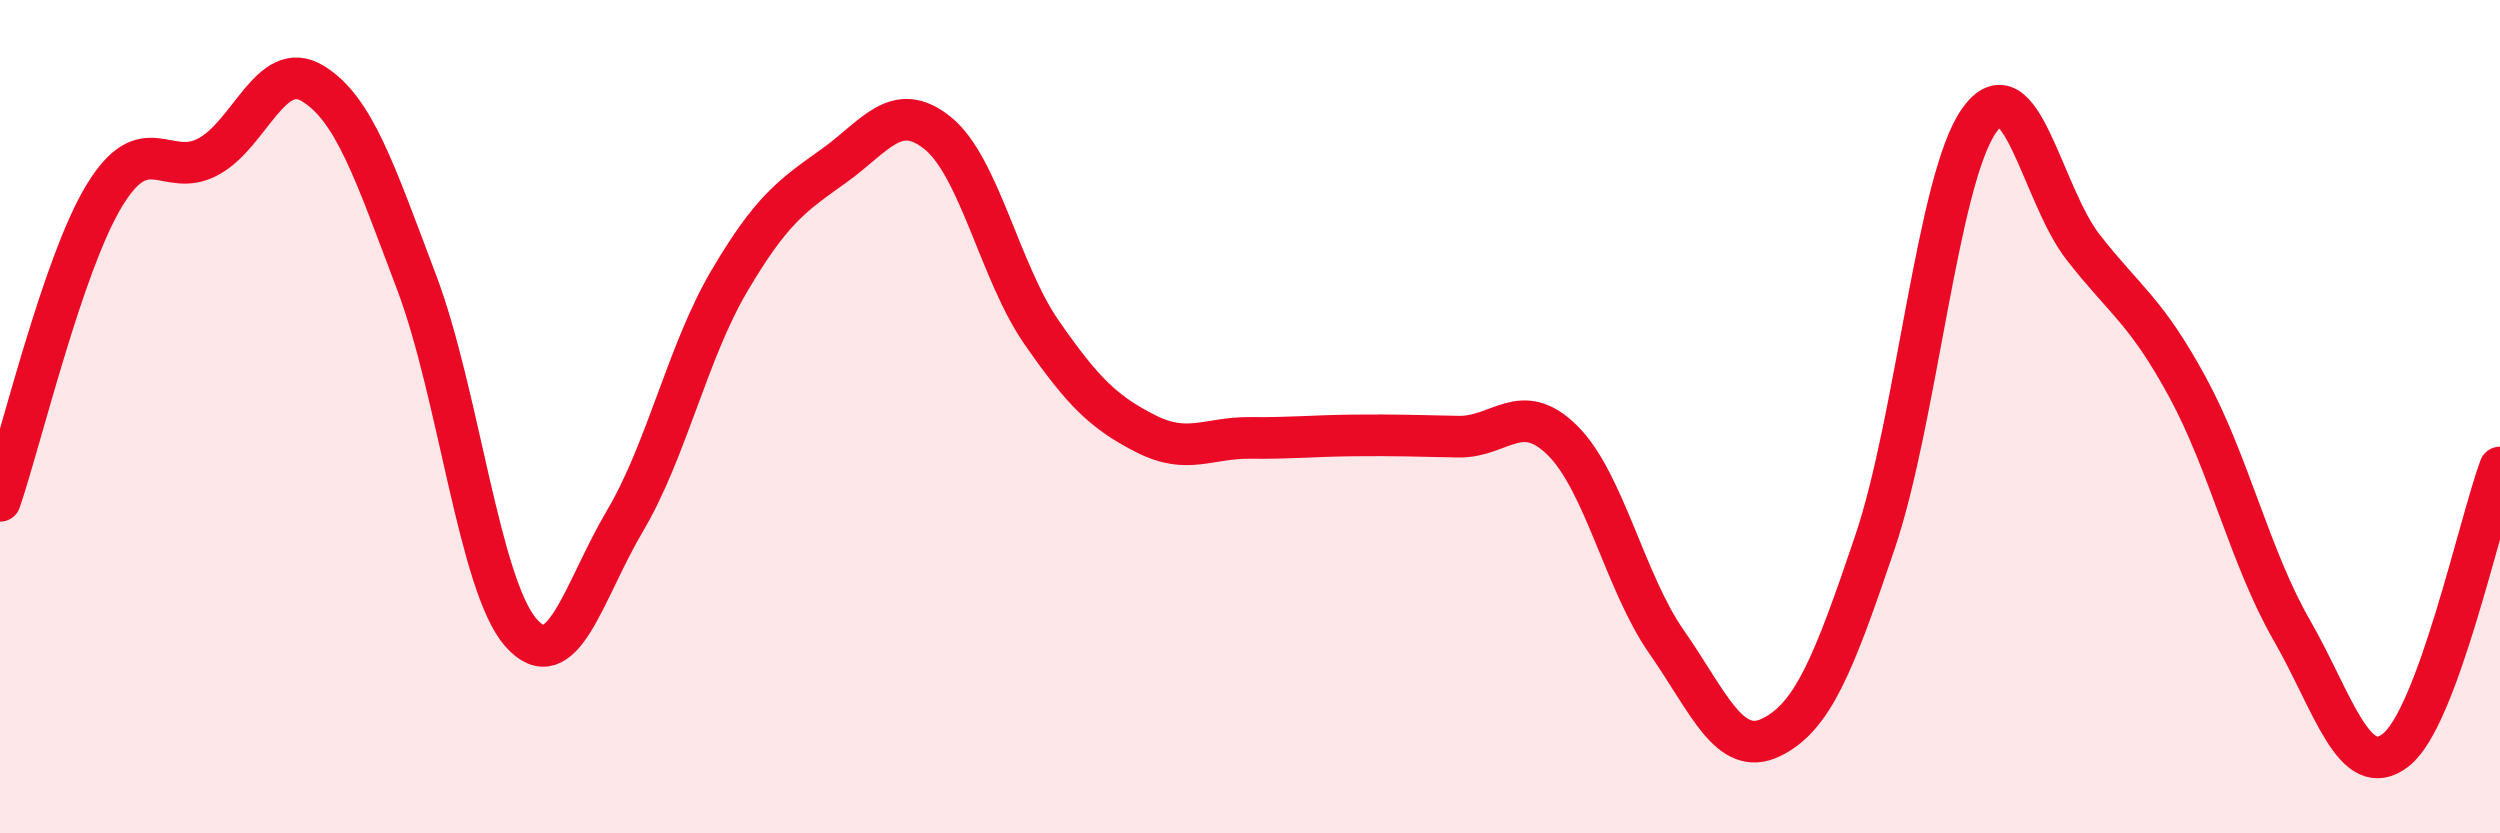
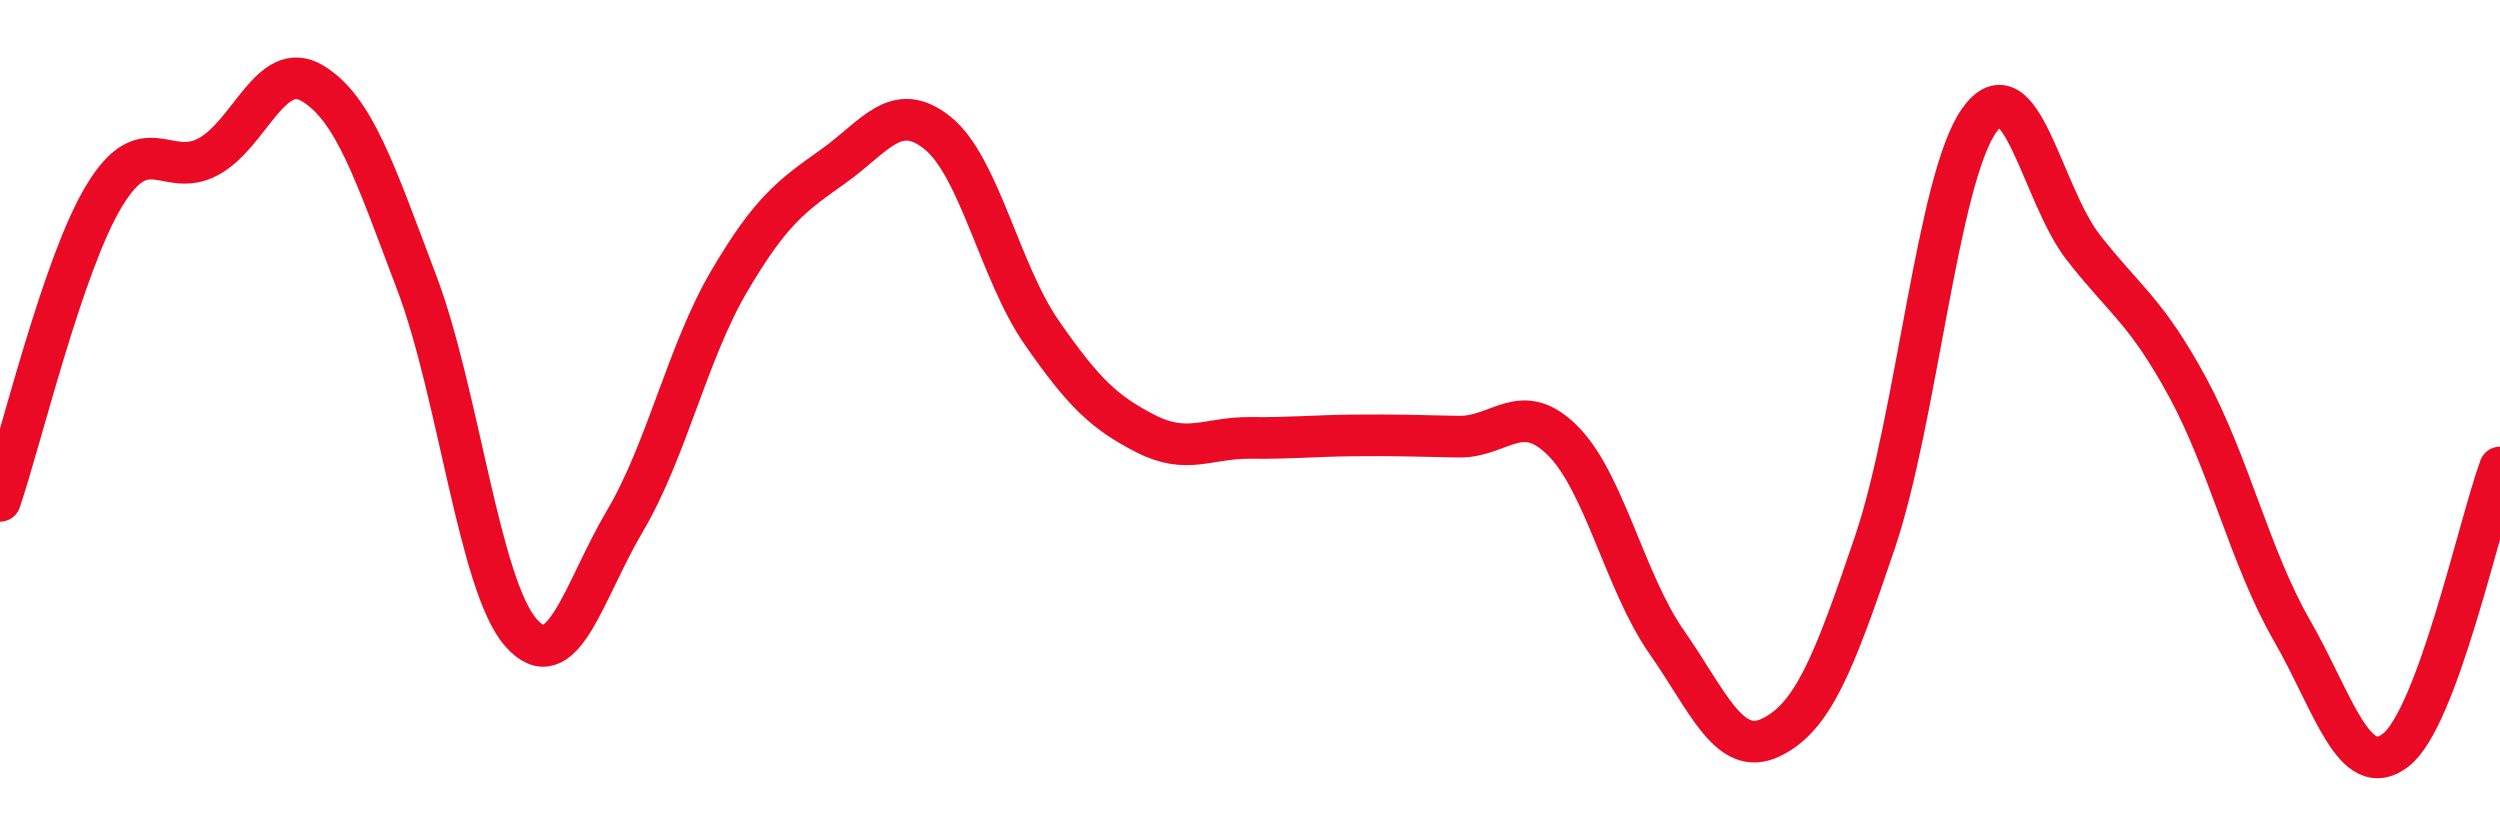
<svg xmlns="http://www.w3.org/2000/svg" width="60" height="20" viewBox="0 0 60 20">
-   <path d="M 0,12.02 C 0.5,10.56 1.5,6.35 2.5,4.7 C 3.5,3.05 4,4.3 5,3.76 C 6,3.22 6.5,1.4 7.5,2 C 8.5,2.6 9,4.14 10,6.78 C 11,9.42 11.5,14.04 12.5,15.18 C 13.5,16.32 14,14.19 15,12.5 C 16,10.81 16.5,8.45 17.5,6.75 C 18.5,5.05 19,4.7 20,3.99 C 21,3.28 21.5,2.39 22.5,3.19 C 23.5,3.99 24,6.54 25,7.98 C 26,9.42 26.5,9.9 27.5,10.41 C 28.5,10.92 29,10.5 30,10.51 C 31,10.52 31.5,10.46 32.5,10.45 C 33.5,10.44 34,10.46 35,10.48 C 36,10.5 36.5,9.58 37.5,10.57 C 38.5,11.56 39,13.98 40,15.41 C 41,16.84 41.5,18.18 42.5,17.7 C 43.5,17.22 44,15.97 45,13.01 C 46,10.05 46.5,4.3 47.5,2.89 C 48.5,1.48 49,4.66 50,5.94 C 51,7.22 51.5,7.45 52.5,9.29 C 53.5,11.13 54,13.38 55,15.12 C 56,16.86 56.5,18.78 57.5,18 C 58.5,17.22 59.5,12.58 60,11.22L60 20L0 20Z" fill="#EB0A25" opacity="0.1" stroke-linecap="round" stroke-linejoin="round" />
  <path d="M 0,12.02 C 0.5,10.56 1.5,6.35 2.5,4.7 C 3.5,3.05 4,4.3 5,3.76 C 6,3.22 6.5,1.4 7.5,2 C 8.5,2.6 9,4.14 10,6.78 C 11,9.42 11.5,14.04 12.5,15.18 C 13.5,16.32 14,14.19 15,12.5 C 16,10.81 16.5,8.45 17.5,6.75 C 18.5,5.05 19,4.7 20,3.99 C 21,3.28 21.5,2.39 22.5,3.19 C 23.5,3.99 24,6.54 25,7.98 C 26,9.42 26.5,9.9 27.5,10.41 C 28.5,10.92 29,10.5 30,10.51 C 31,10.52 31.5,10.46 32.5,10.45 C 33.5,10.44 34,10.46 35,10.48 C 36,10.5 36.5,9.58 37.5,10.57 C 38.5,11.56 39,13.98 40,15.41 C 41,16.84 41.5,18.18 42.5,17.7 C 43.5,17.22 44,15.97 45,13.01 C 46,10.05 46.5,4.3 47.5,2.89 C 48.5,1.48 49,4.66 50,5.94 C 51,7.22 51.5,7.45 52.5,9.29 C 53.5,11.13 54,13.38 55,15.12 C 56,16.86 56.5,18.78 57.5,18 C 58.5,17.22 59.5,12.58 60,11.22" stroke="#EB0A25" stroke-width="1" fill="none" stroke-linecap="round" stroke-linejoin="round" />
</svg>